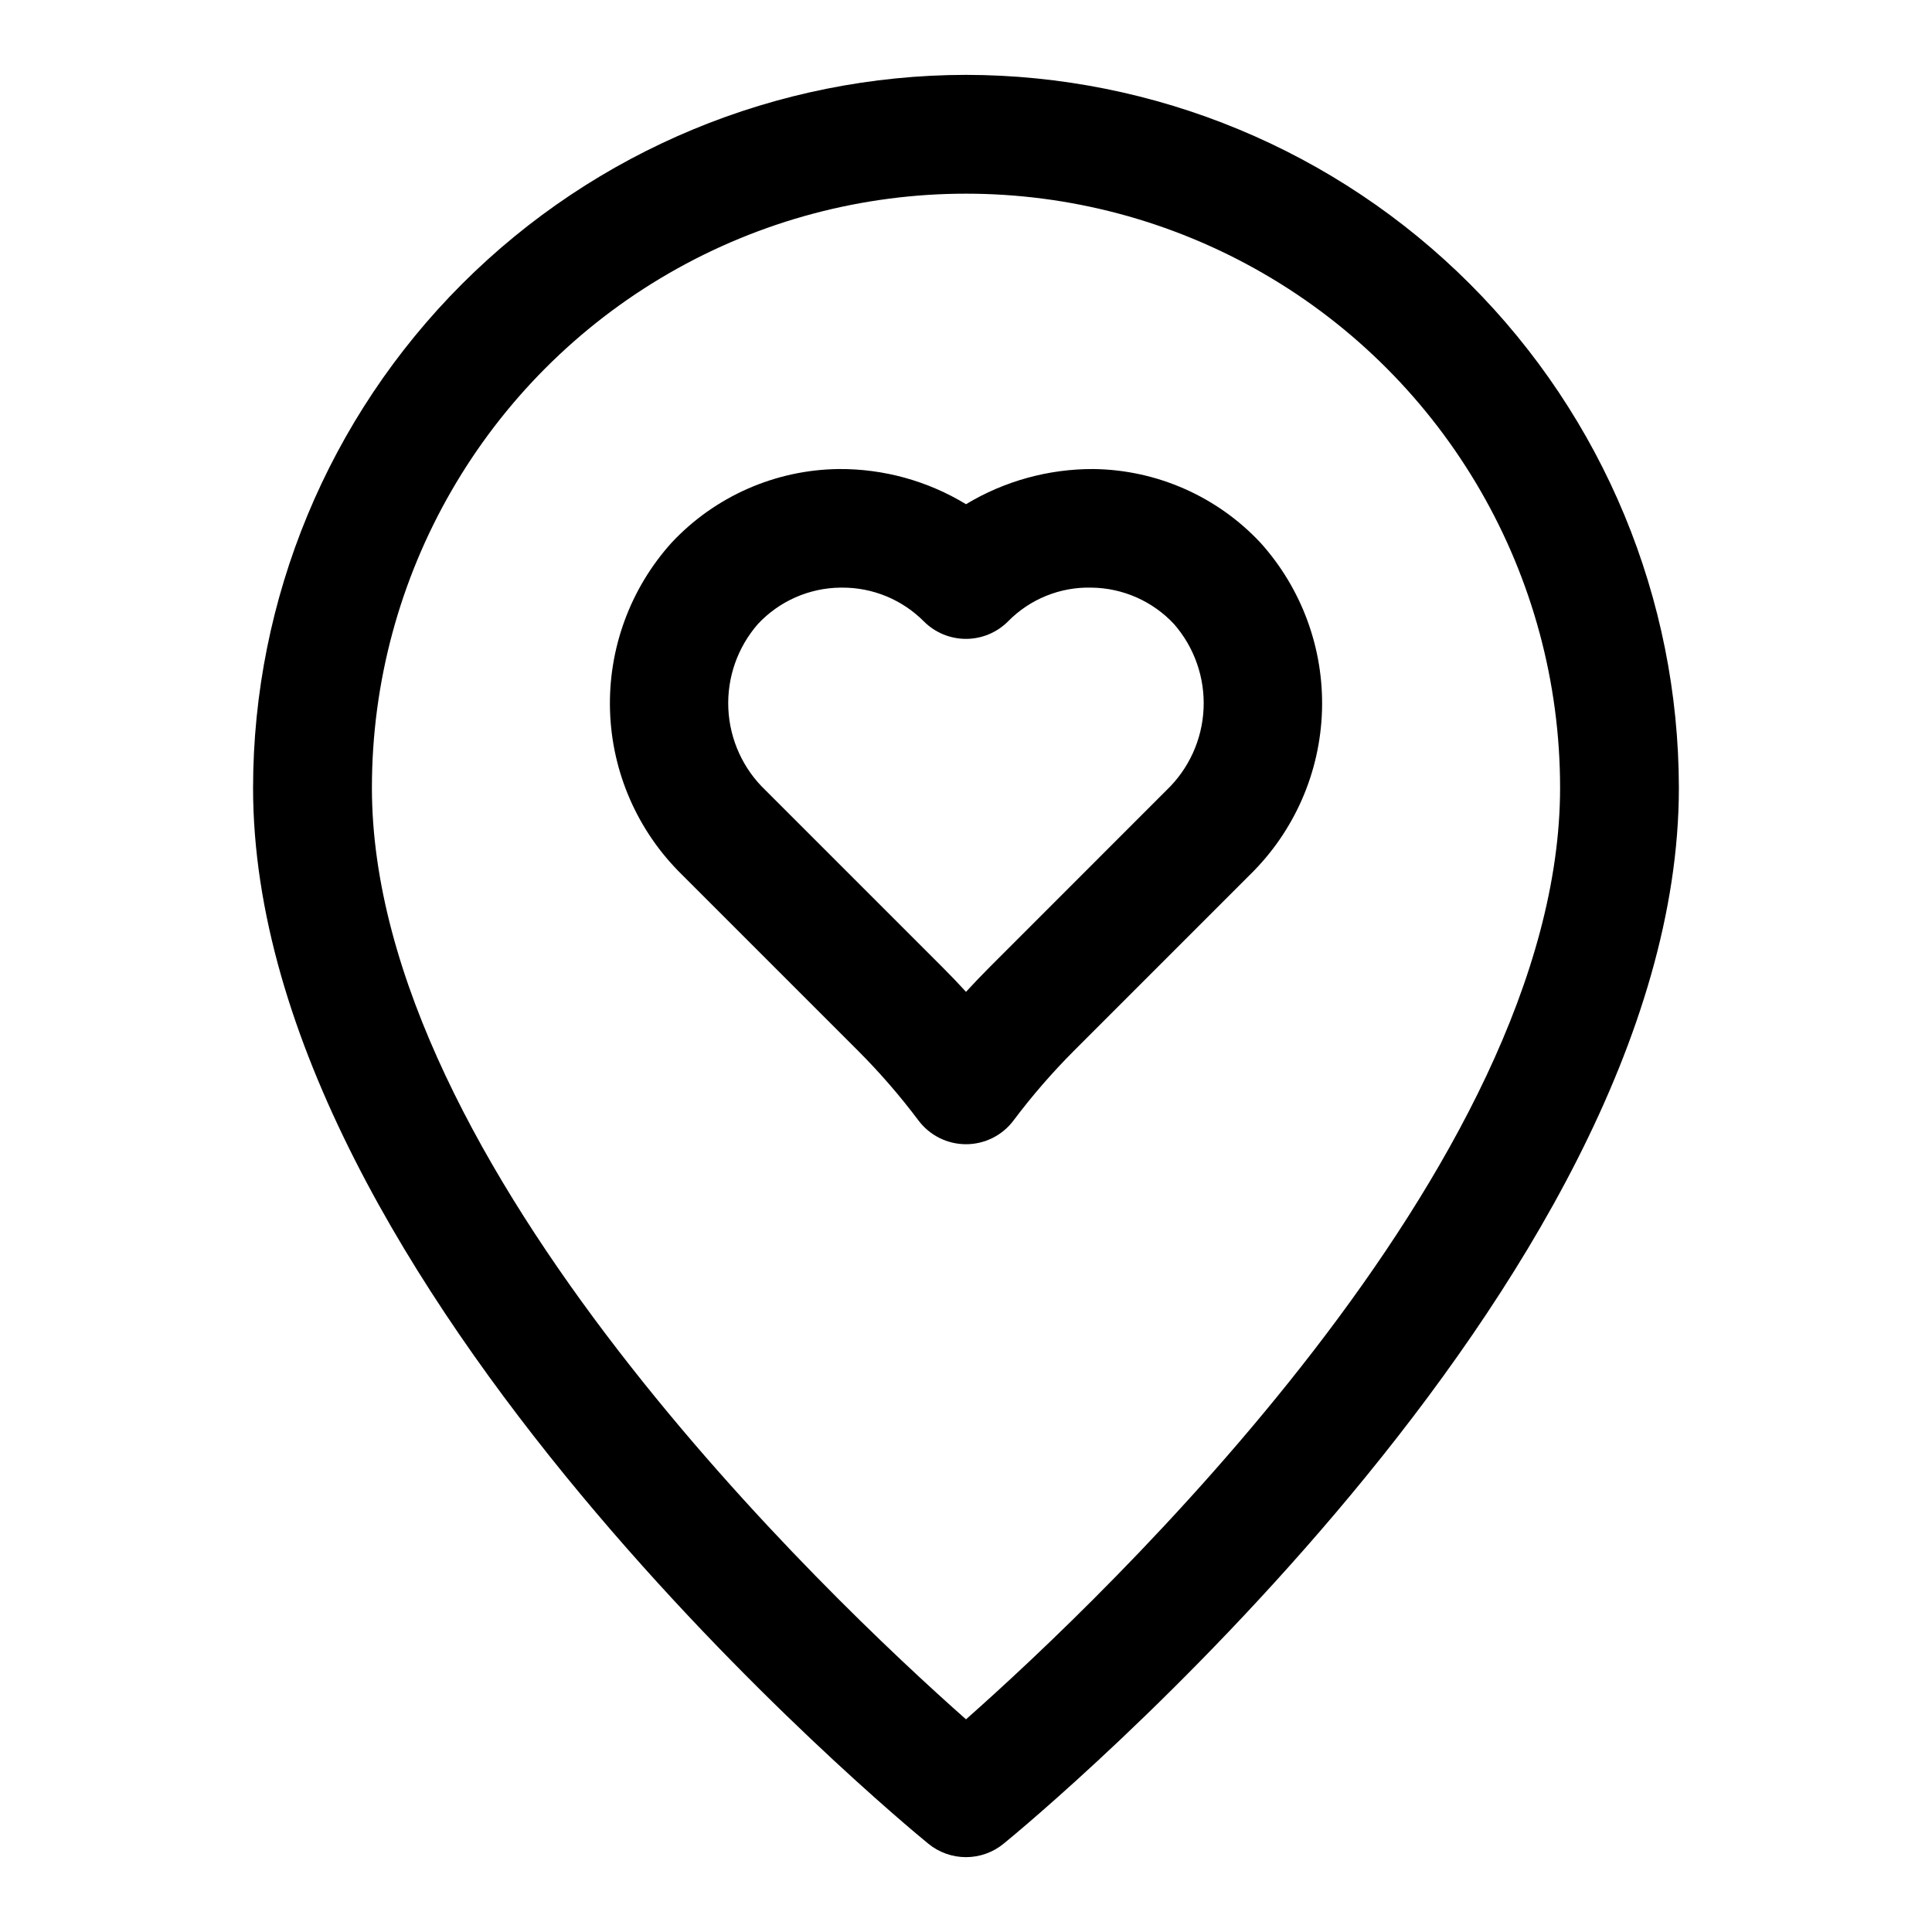
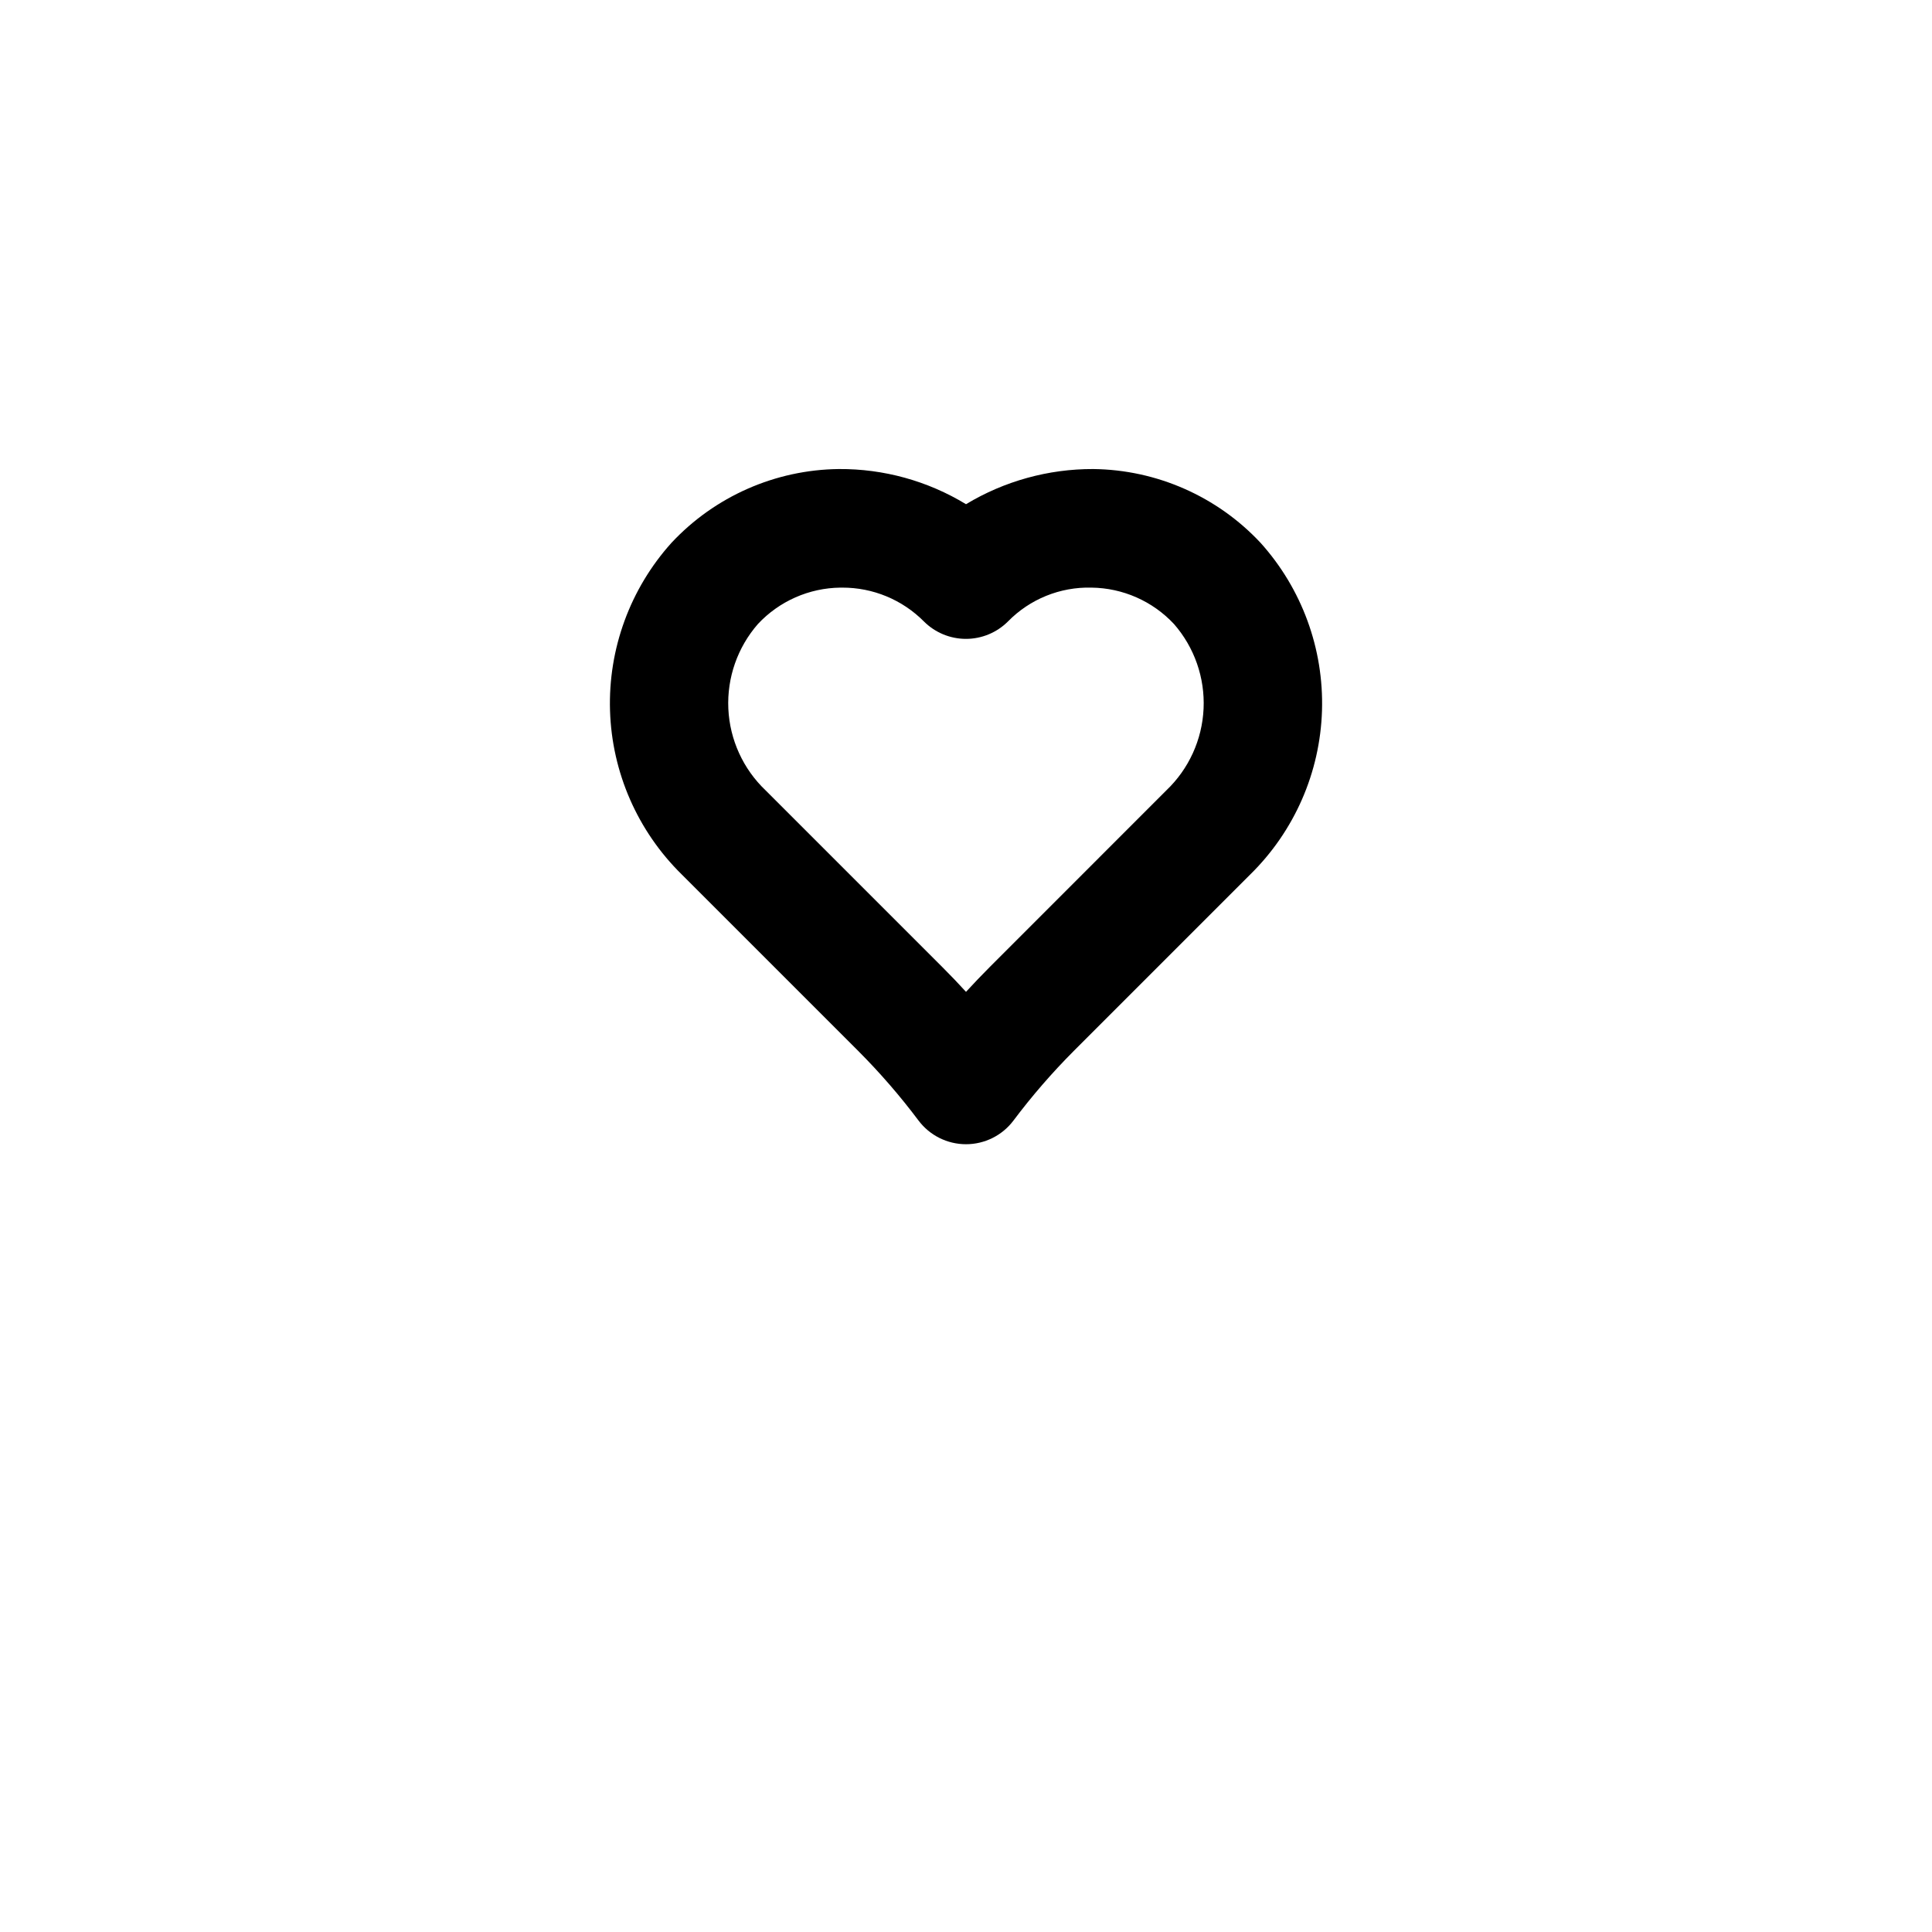
<svg xmlns="http://www.w3.org/2000/svg" fill="#000000" width="800px" height="800px" version="1.1" viewBox="144 144 512 512">
  <g>
-     <path d="m400 163.84c-50.094 0.055-98.113 19.977-133.54 55.398-35.418 35.418-55.34 83.441-55.395 133.53 0 131.89 171.61 273.85 178.96 279.84 2.812 2.301 6.336 3.555 9.969 3.555s7.152-1.254 9.965-3.555c7.352-5.984 178.96-147.95 178.96-279.84-0.055-50.09-19.977-98.113-55.395-133.53-35.418-35.422-83.441-55.344-133.53-55.398zm0 435.8c-36.07-31.898-157.44-146.77-157.44-246.87 0-56.246 30.008-108.22 78.719-136.35 48.715-28.125 108.73-28.125 157.44 0s78.719 80.102 78.719 136.35c0 100.1-121.37 214.97-157.44 246.87z" />
    <path d="m433.74 268.3c-11.887-0.039-23.559 3.184-33.738 9.32-10.164-6.18-21.848-9.406-33.742-9.32-16.82 0.195-32.832 7.262-44.316 19.555-10.953 12.172-16.785 28.105-16.281 44.477 0.504 16.367 7.305 31.91 18.988 43.391l46.809 46.809-0.004-0.004c5.742 5.758 11.07 11.906 15.949 18.406 2.973 3.965 7.641 6.297 12.598 6.297 4.953 0 9.621-2.332 12.594-6.297 4.879-6.5 10.211-12.648 15.949-18.406l46.809-46.809-0.004 0.004c11.684-11.48 18.484-27.023 18.992-43.391 0.504-16.371-5.328-32.305-16.281-44.477-11.488-12.293-27.5-19.359-44.32-19.555zm19.348 85.16-46.789 46.805c-2.125 2.141-4.234 4.328-6.297 6.582-2.047-2.25-4.156-4.441-6.297-6.582l-46.809-46.809v0.004c-5.957-5.668-9.496-13.418-9.879-21.633-0.379-8.215 2.426-16.258 7.832-22.453 5.664-6.066 13.566-9.555 21.867-9.648h0.473c8.133-0.031 15.934 3.203 21.664 8.973 2.953 2.949 6.957 4.609 11.133 4.609 4.172 0 8.176-1.66 11.129-4.609 5.812-5.938 13.832-9.188 22.137-8.973 8.301 0.094 16.203 3.582 21.867 9.648 5.41 6.195 8.219 14.238 7.84 22.449-0.379 8.215-3.914 15.965-9.871 21.637z" />
  </g>
</svg>